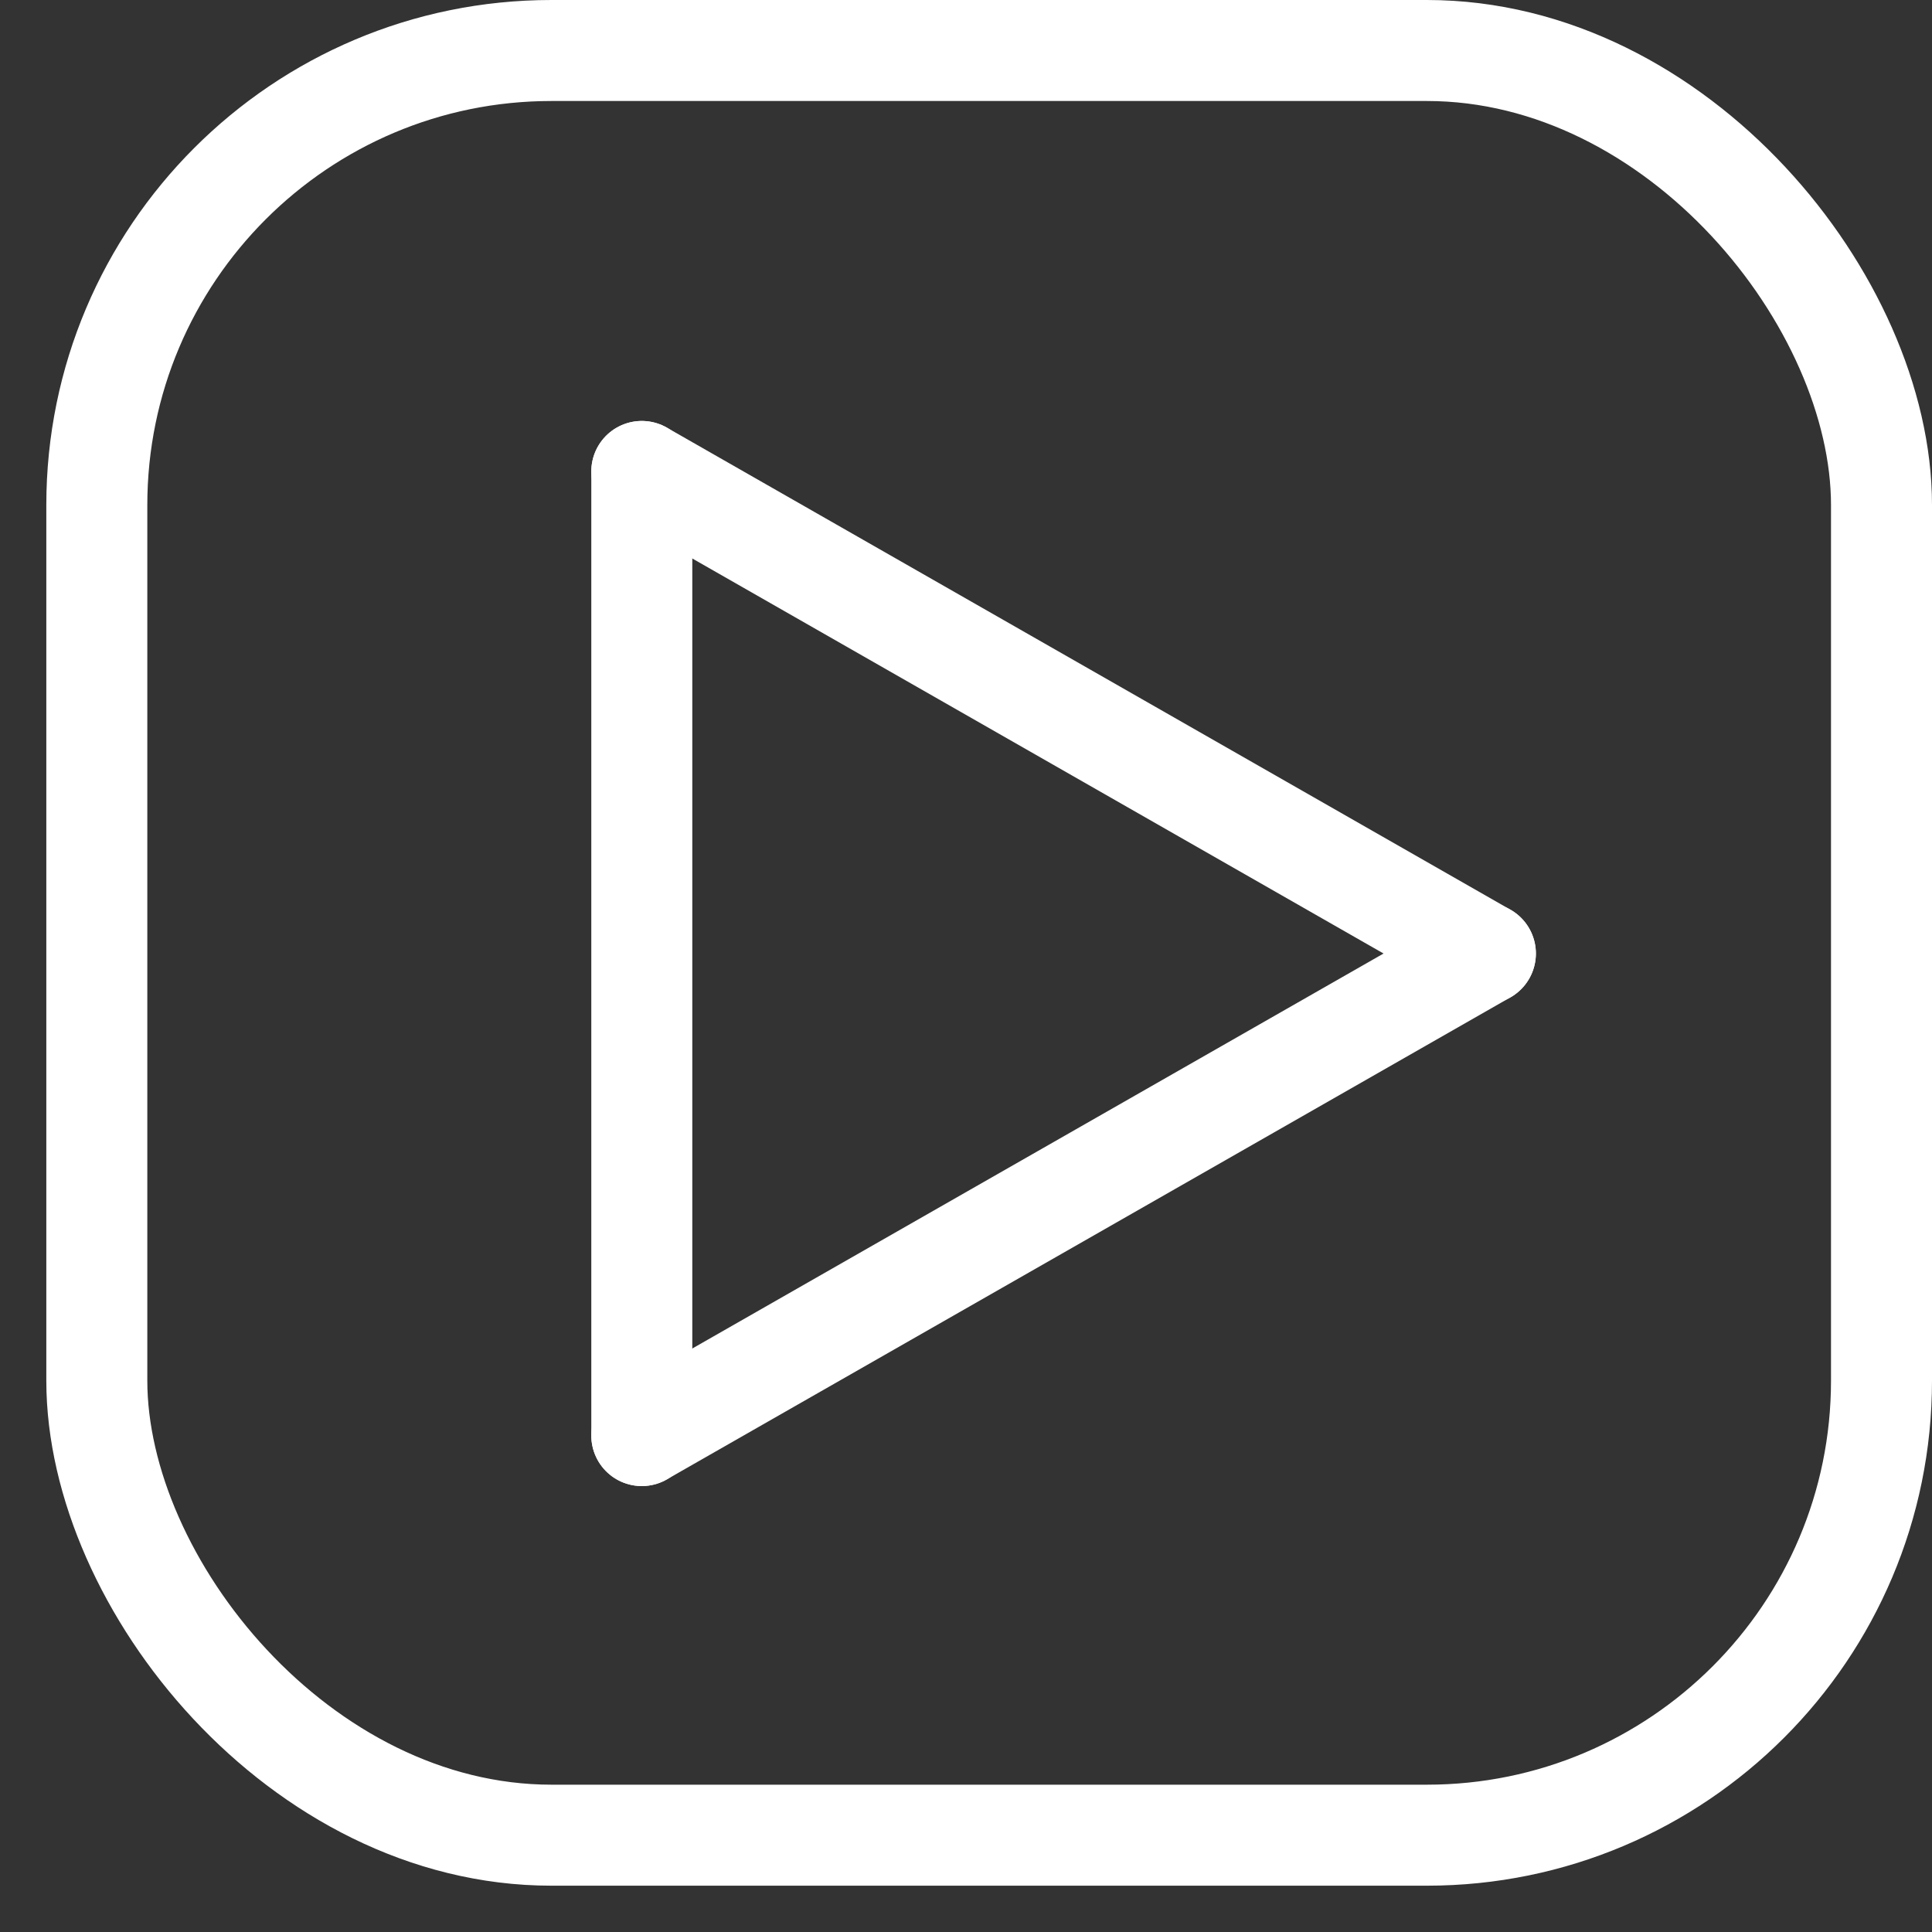
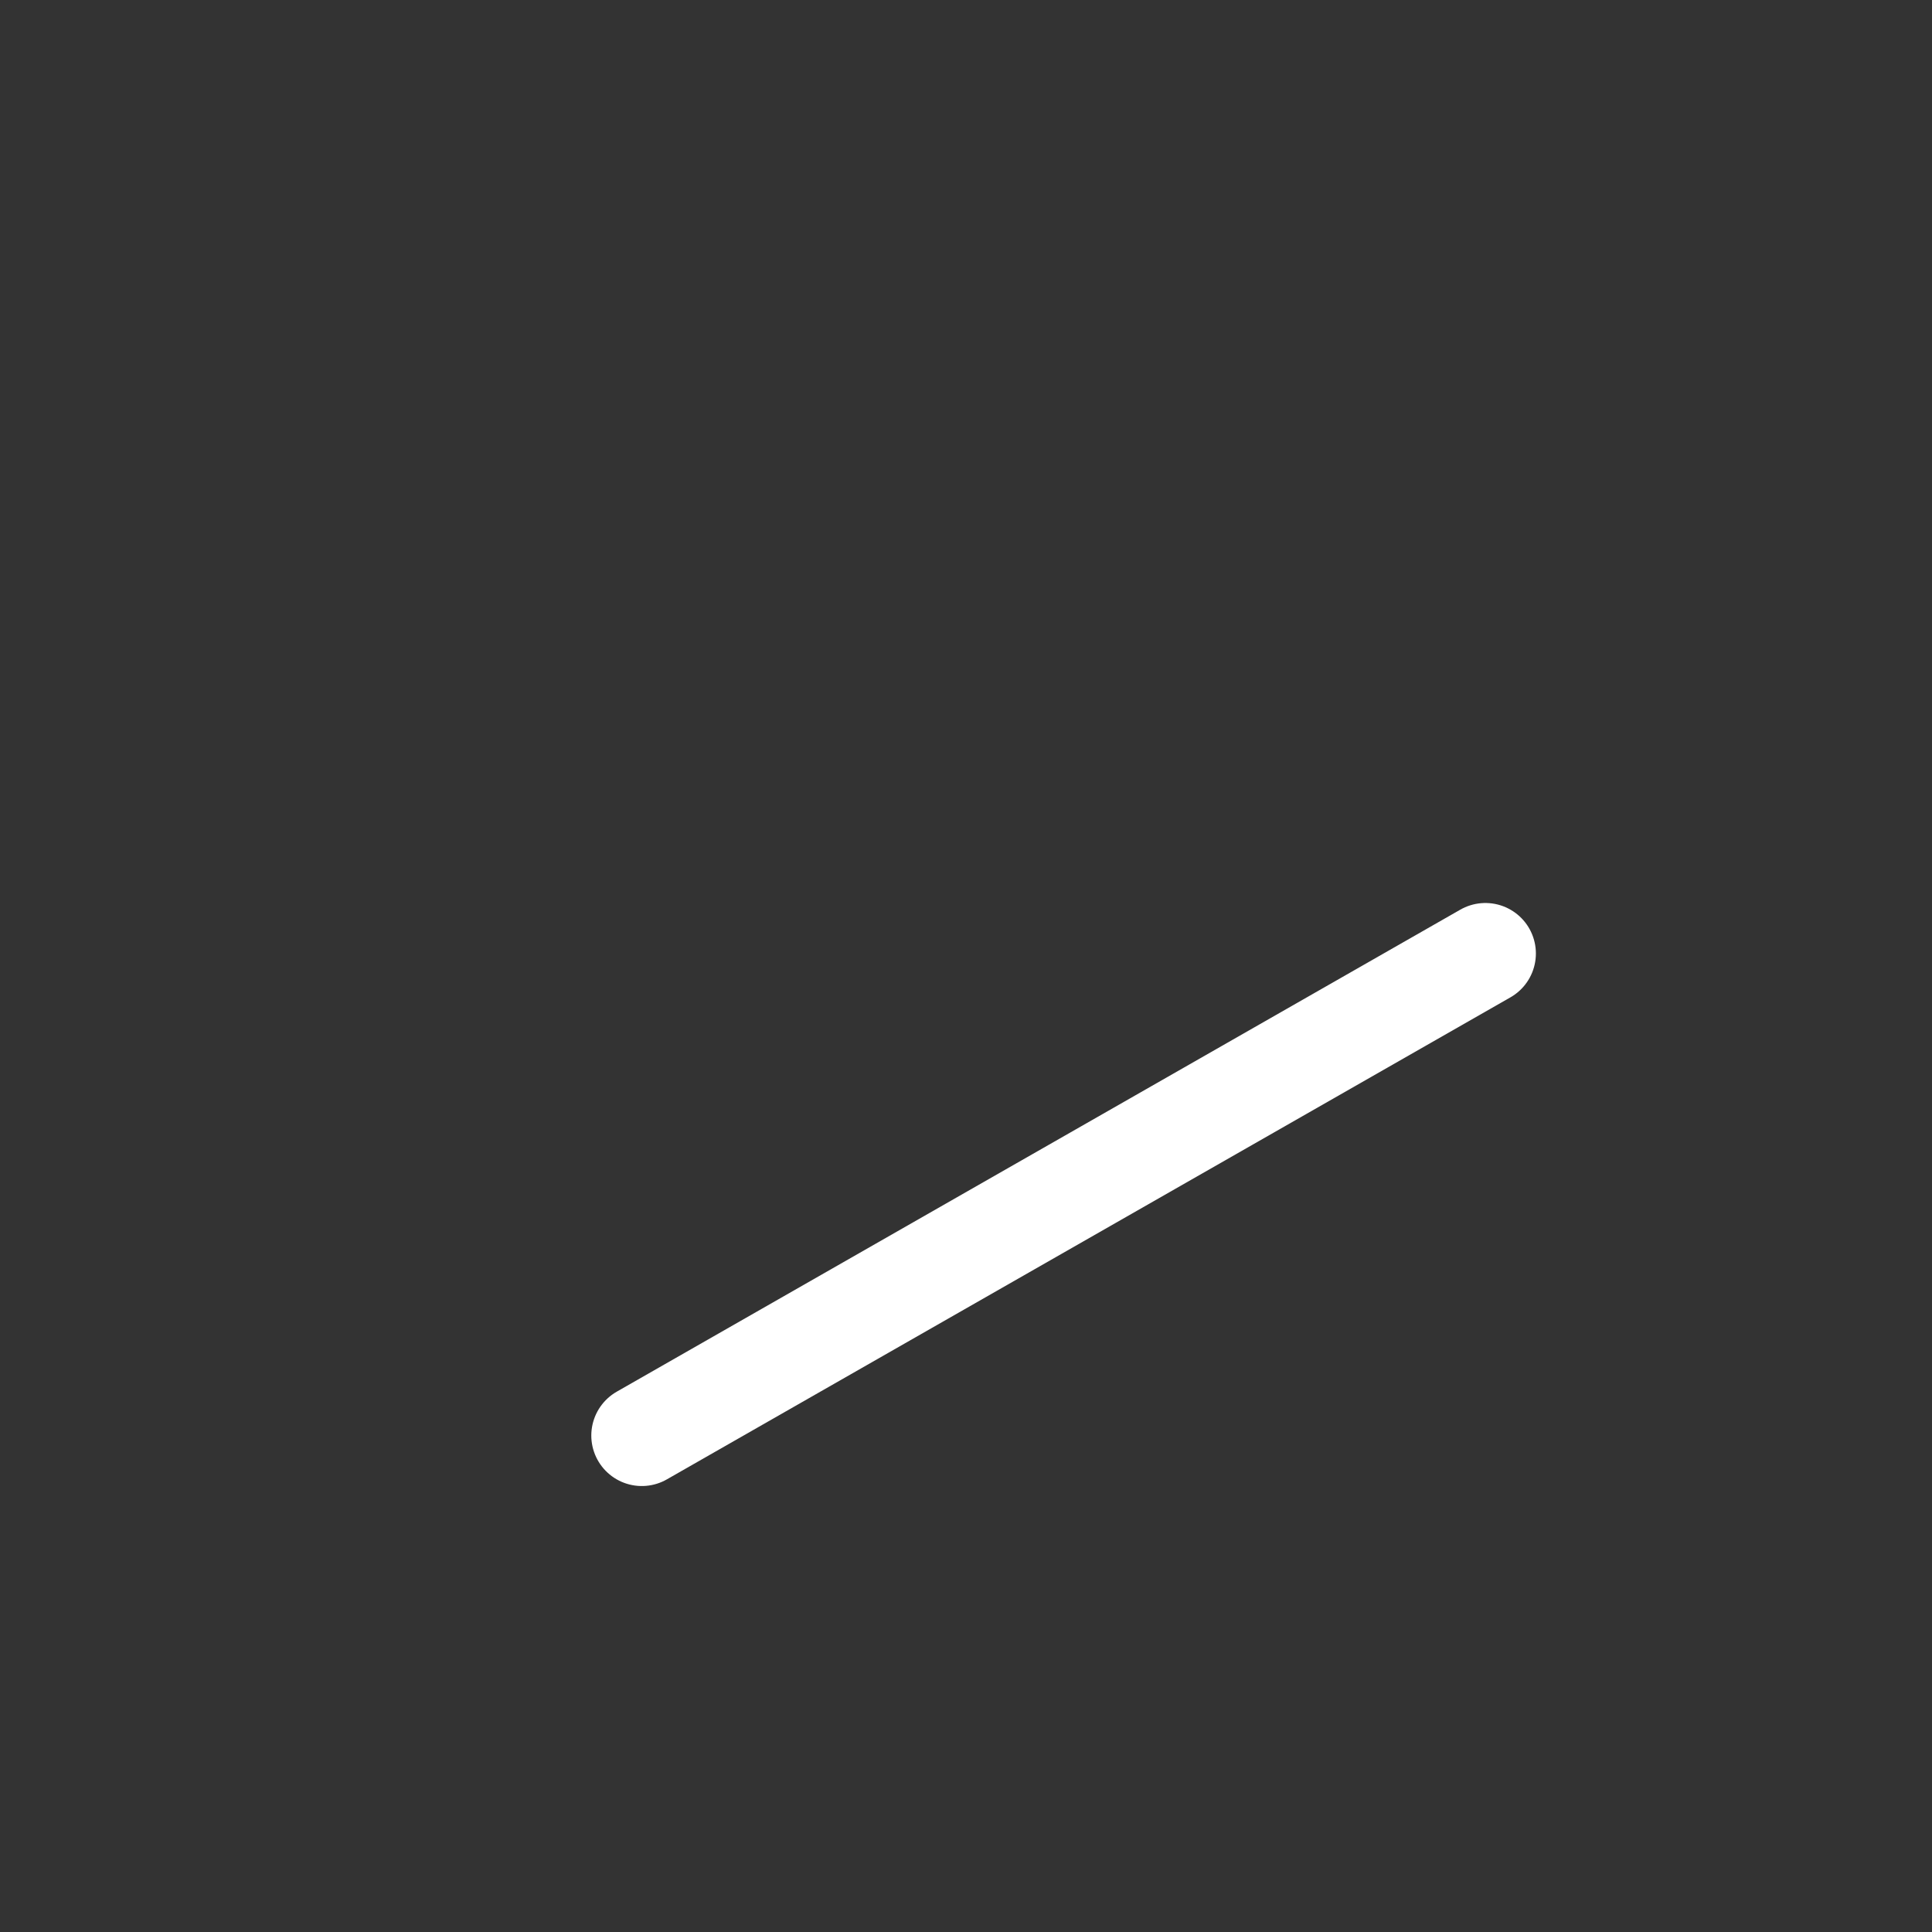
<svg xmlns="http://www.w3.org/2000/svg" width="36" height="36" viewBox="0 0 36 36" fill="none">
  <rect x="0" y="0" width="36" height="36" fill="#333333" stroke="none" />
-   <rect x="1.804" y="0.941" width="33.255" height="33.255" rx="8.471" stroke="white" stroke-width="1.882" />
-   <path d="M11.959 8.785V26.75" stroke="white" stroke-width="1.882" stroke-linecap="round" stroke-linejoin="round" />
  <path d="M27.678 17.767L11.959 26.749" stroke="white" stroke-width="1.882" stroke-linecap="round" stroke-linejoin="round" />
-   <path d="M27.678 17.768L11.959 8.785" stroke="white" stroke-width="1.882" stroke-linecap="round" stroke-linejoin="round" />
</svg>